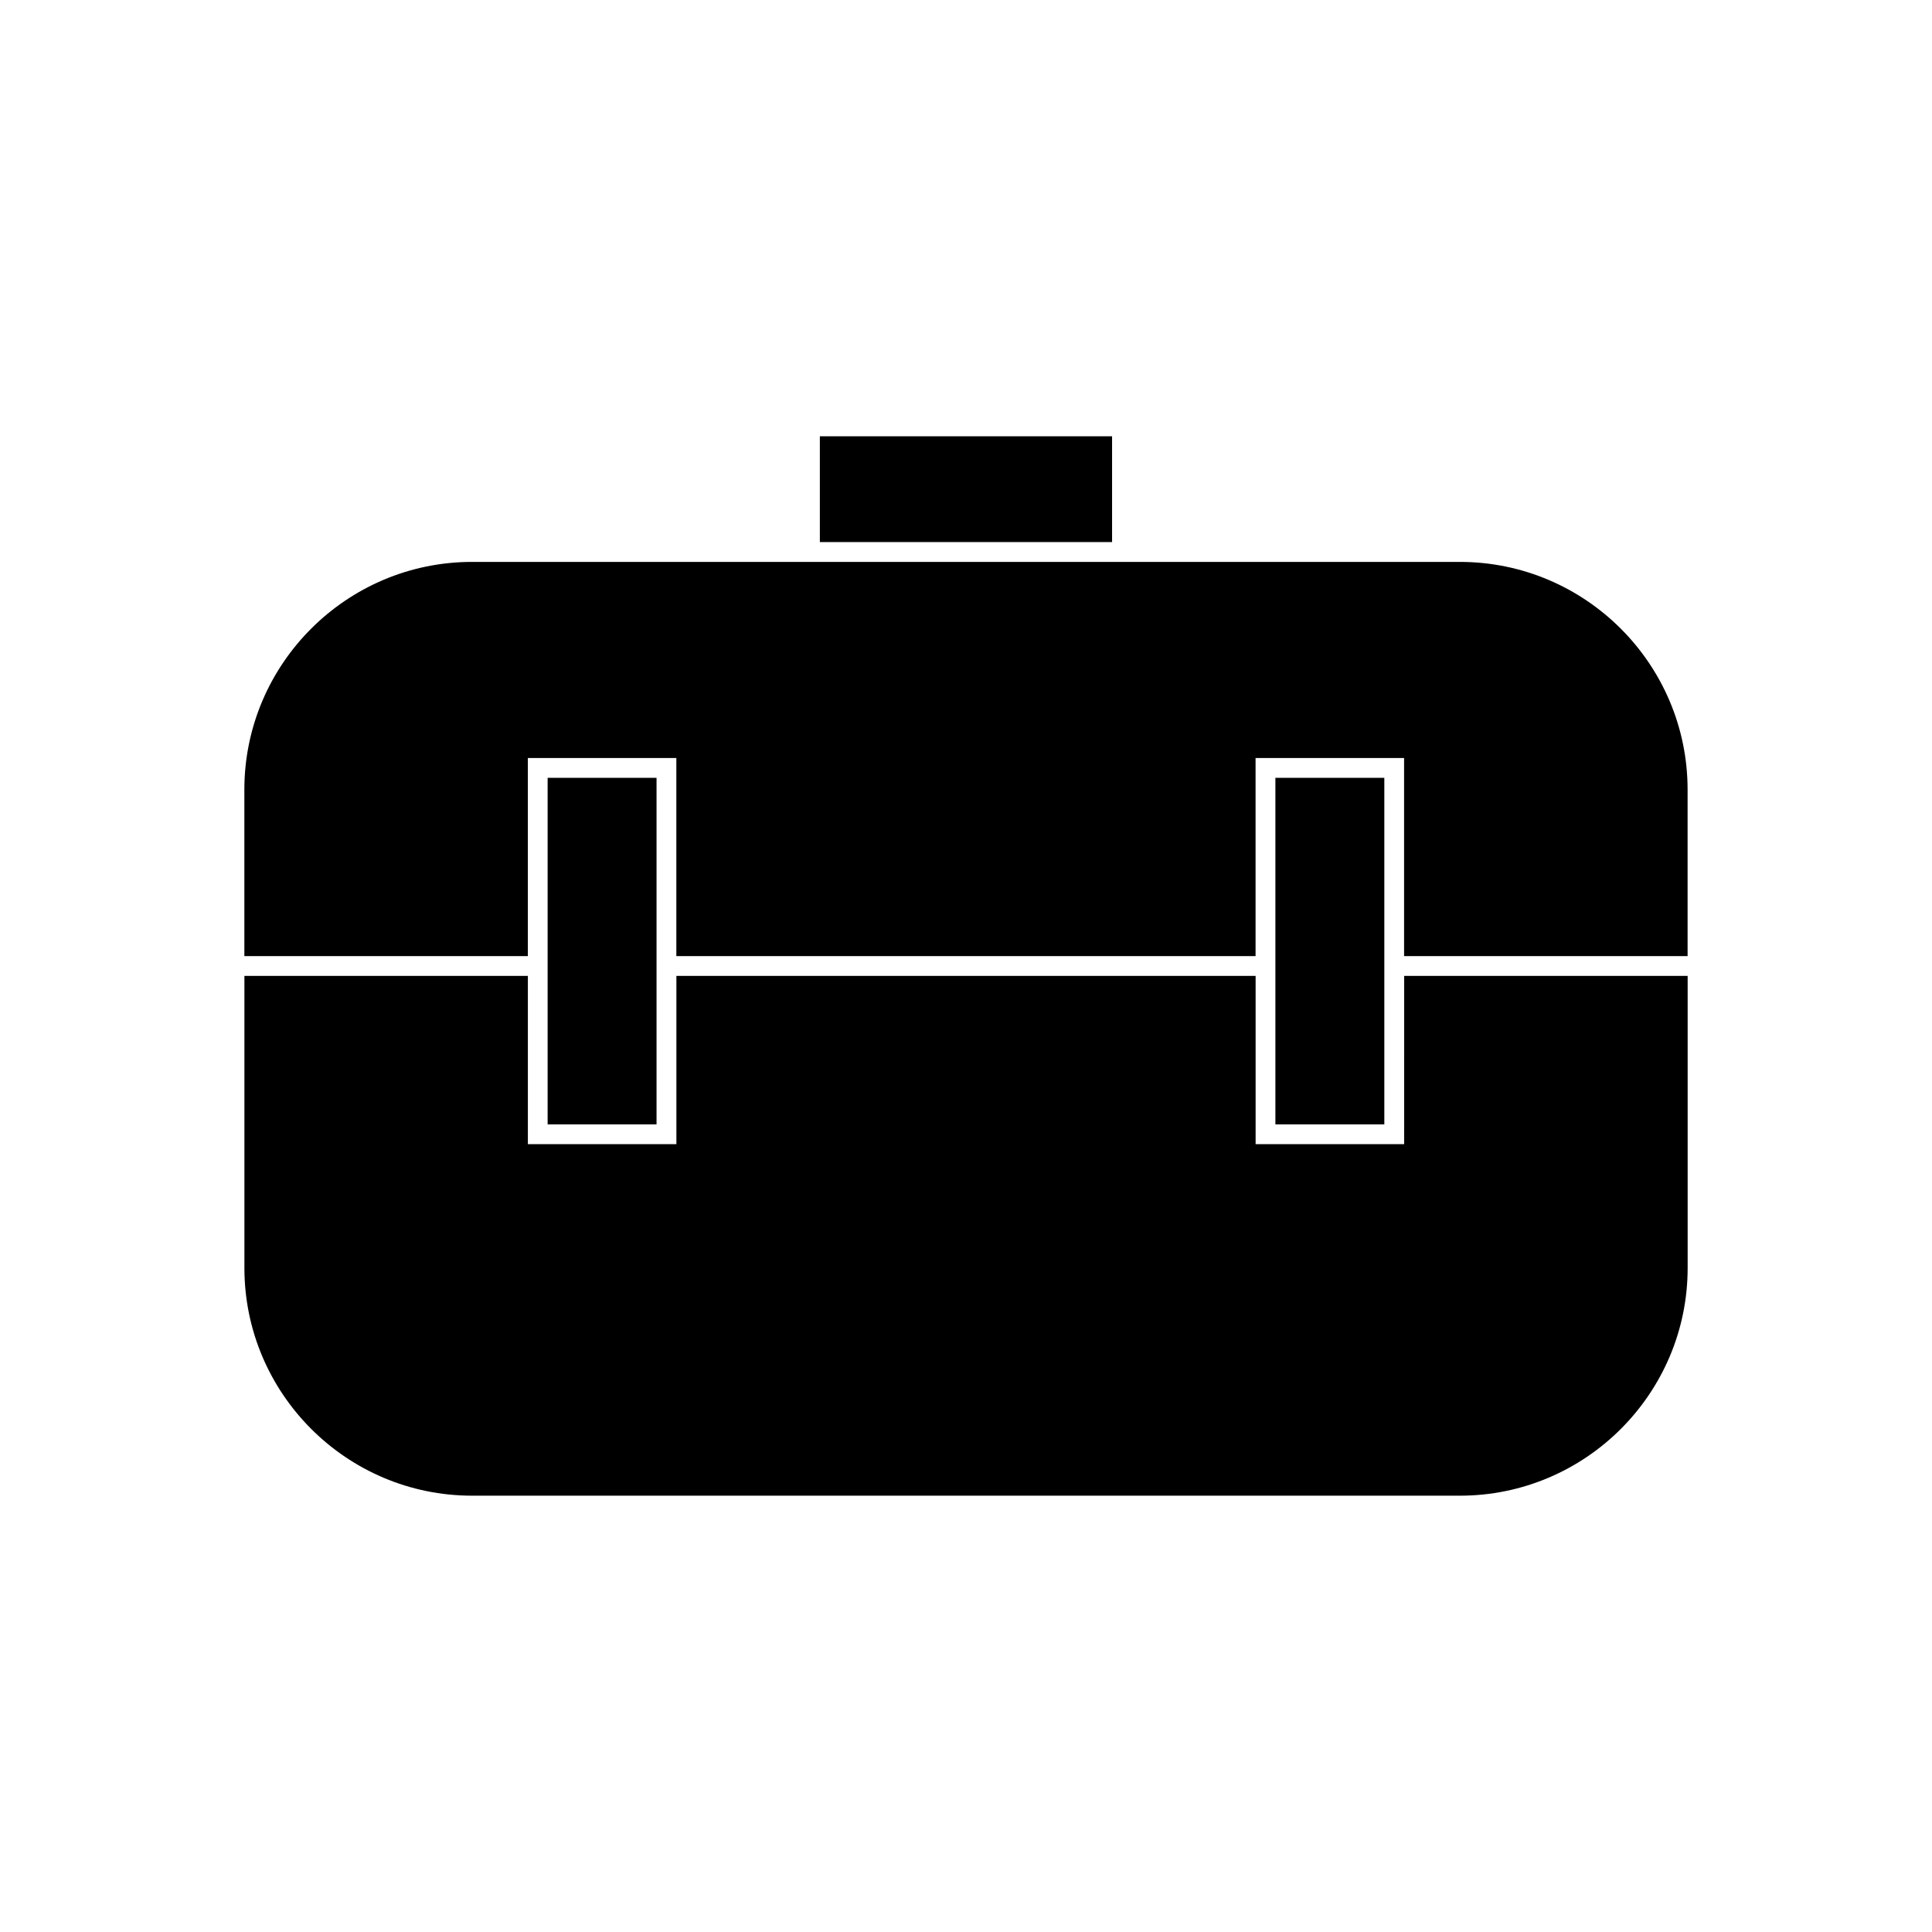
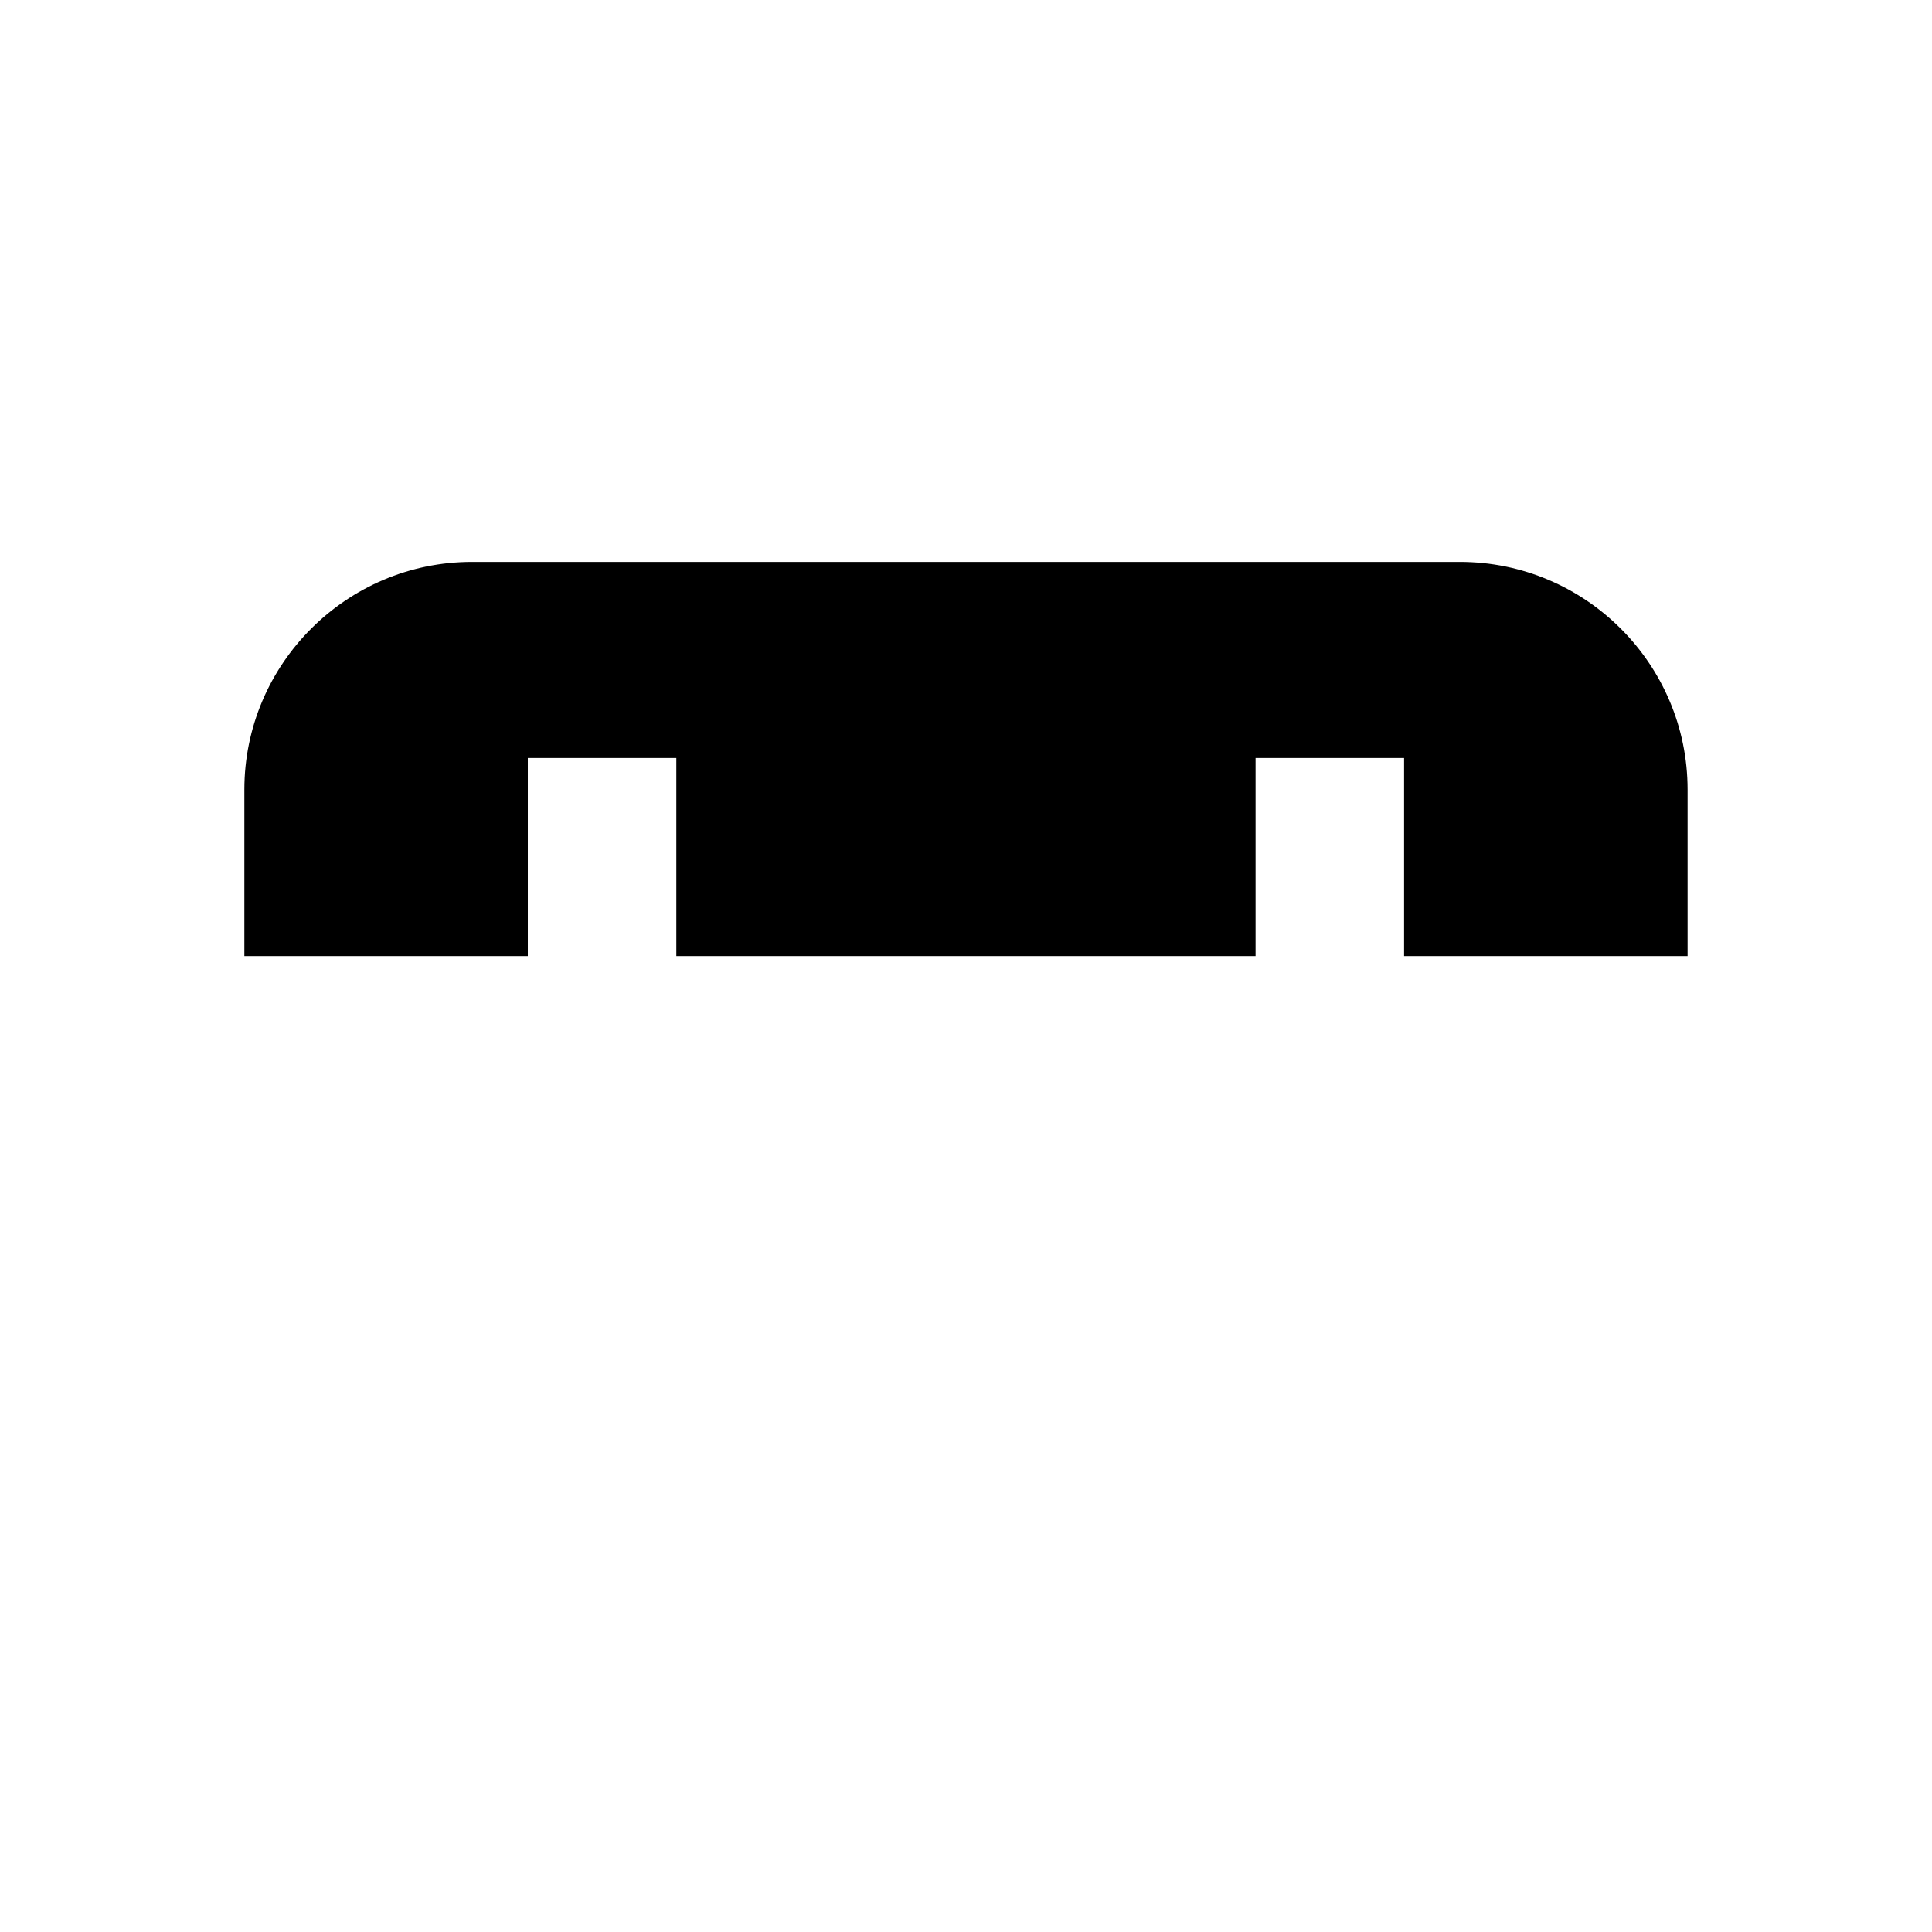
<svg xmlns="http://www.w3.org/2000/svg" fill="#000000" width="800px" height="800px" version="1.1" viewBox="144 144 512 512">
  <g>
-     <path d="m361.27 259.62h77.441v28.035h-77.441z" />
-     <path d="m516.11 447.22h-39.359v-44.598h-153.5v44.598h-39.359v-44.598h-75.121v77.398c0 33.277 27.074 60.352 60.352 60.352h261.77c33.273 0 60.352-27.074 60.352-60.352v-77.398h-75.125z" />
-     <path d="m510.86 400v-49.867h-28.867v91.84h28.867z" />
    <path d="m530.88 292.91h-261.77c-33.277 0-60.352 27.074-60.352 60.352v44.117h75.121v-52.492h39.359v52.492h153.5v-52.492h39.359v52.492h75.133v-44.113c-0.004-33.281-27.078-60.355-60.355-60.355z" />
-     <path d="m317.99 400v-49.867h-28.863v91.84h28.863z" />
  </g>
</svg>